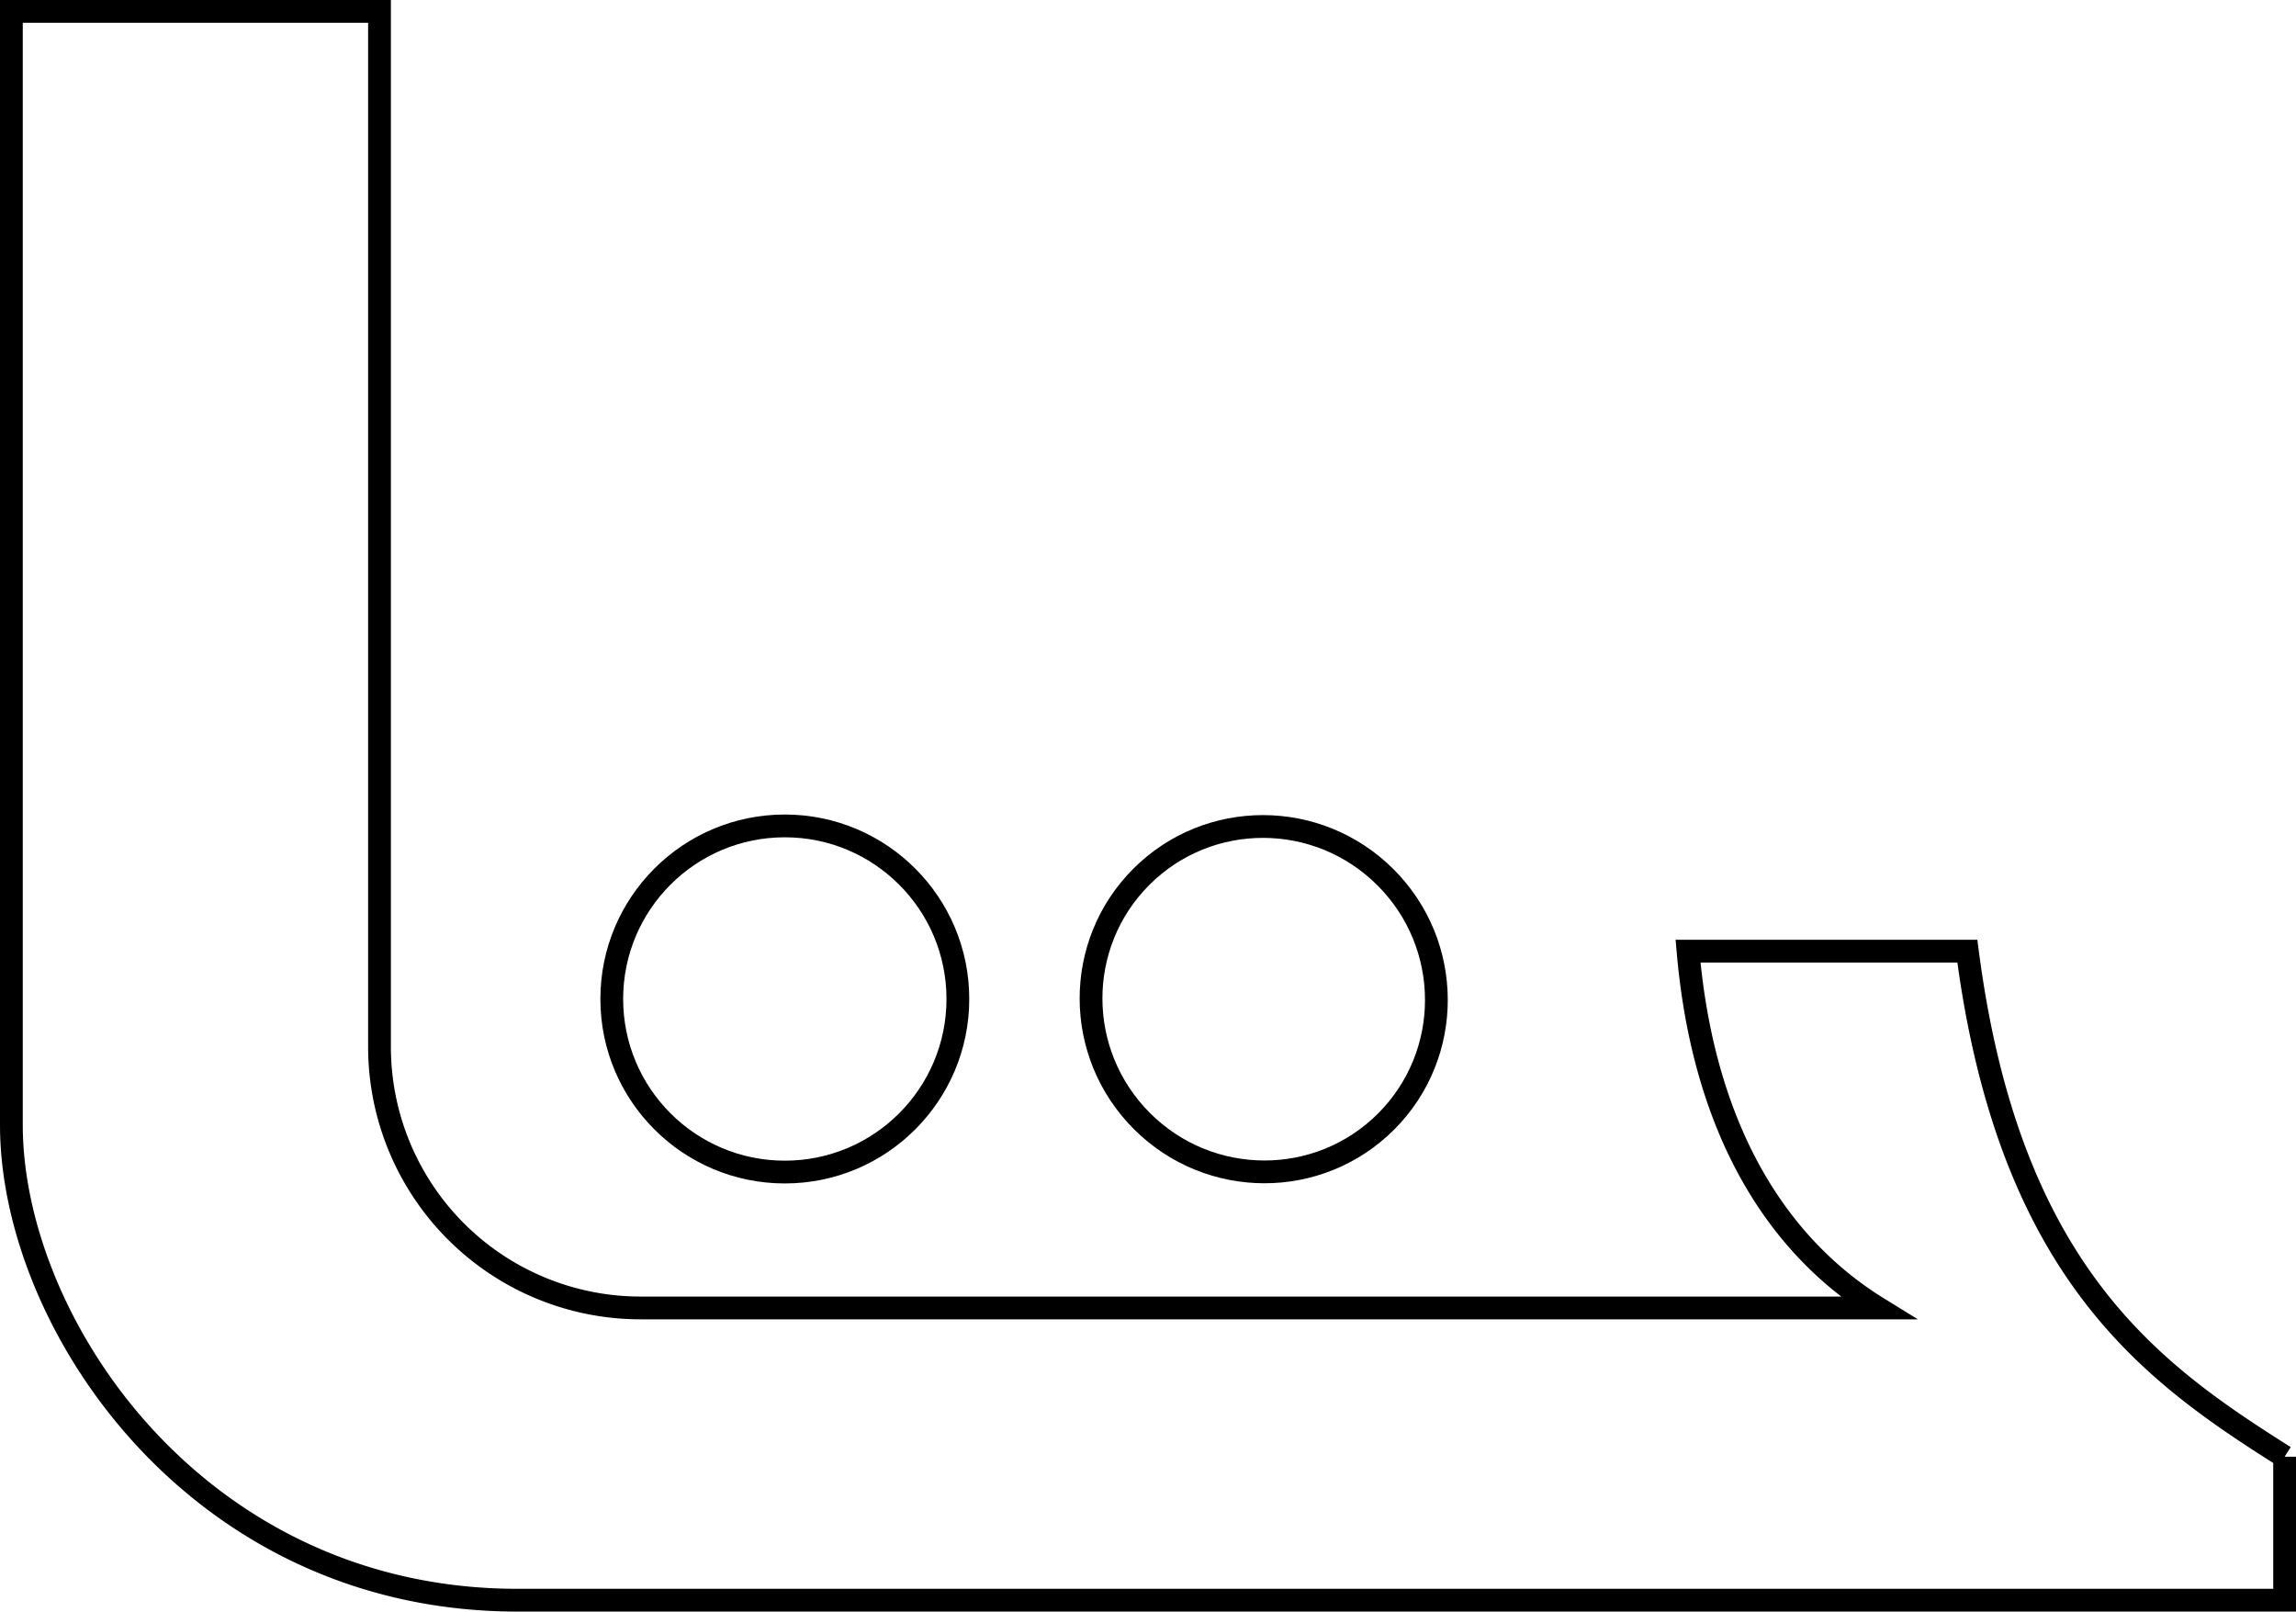
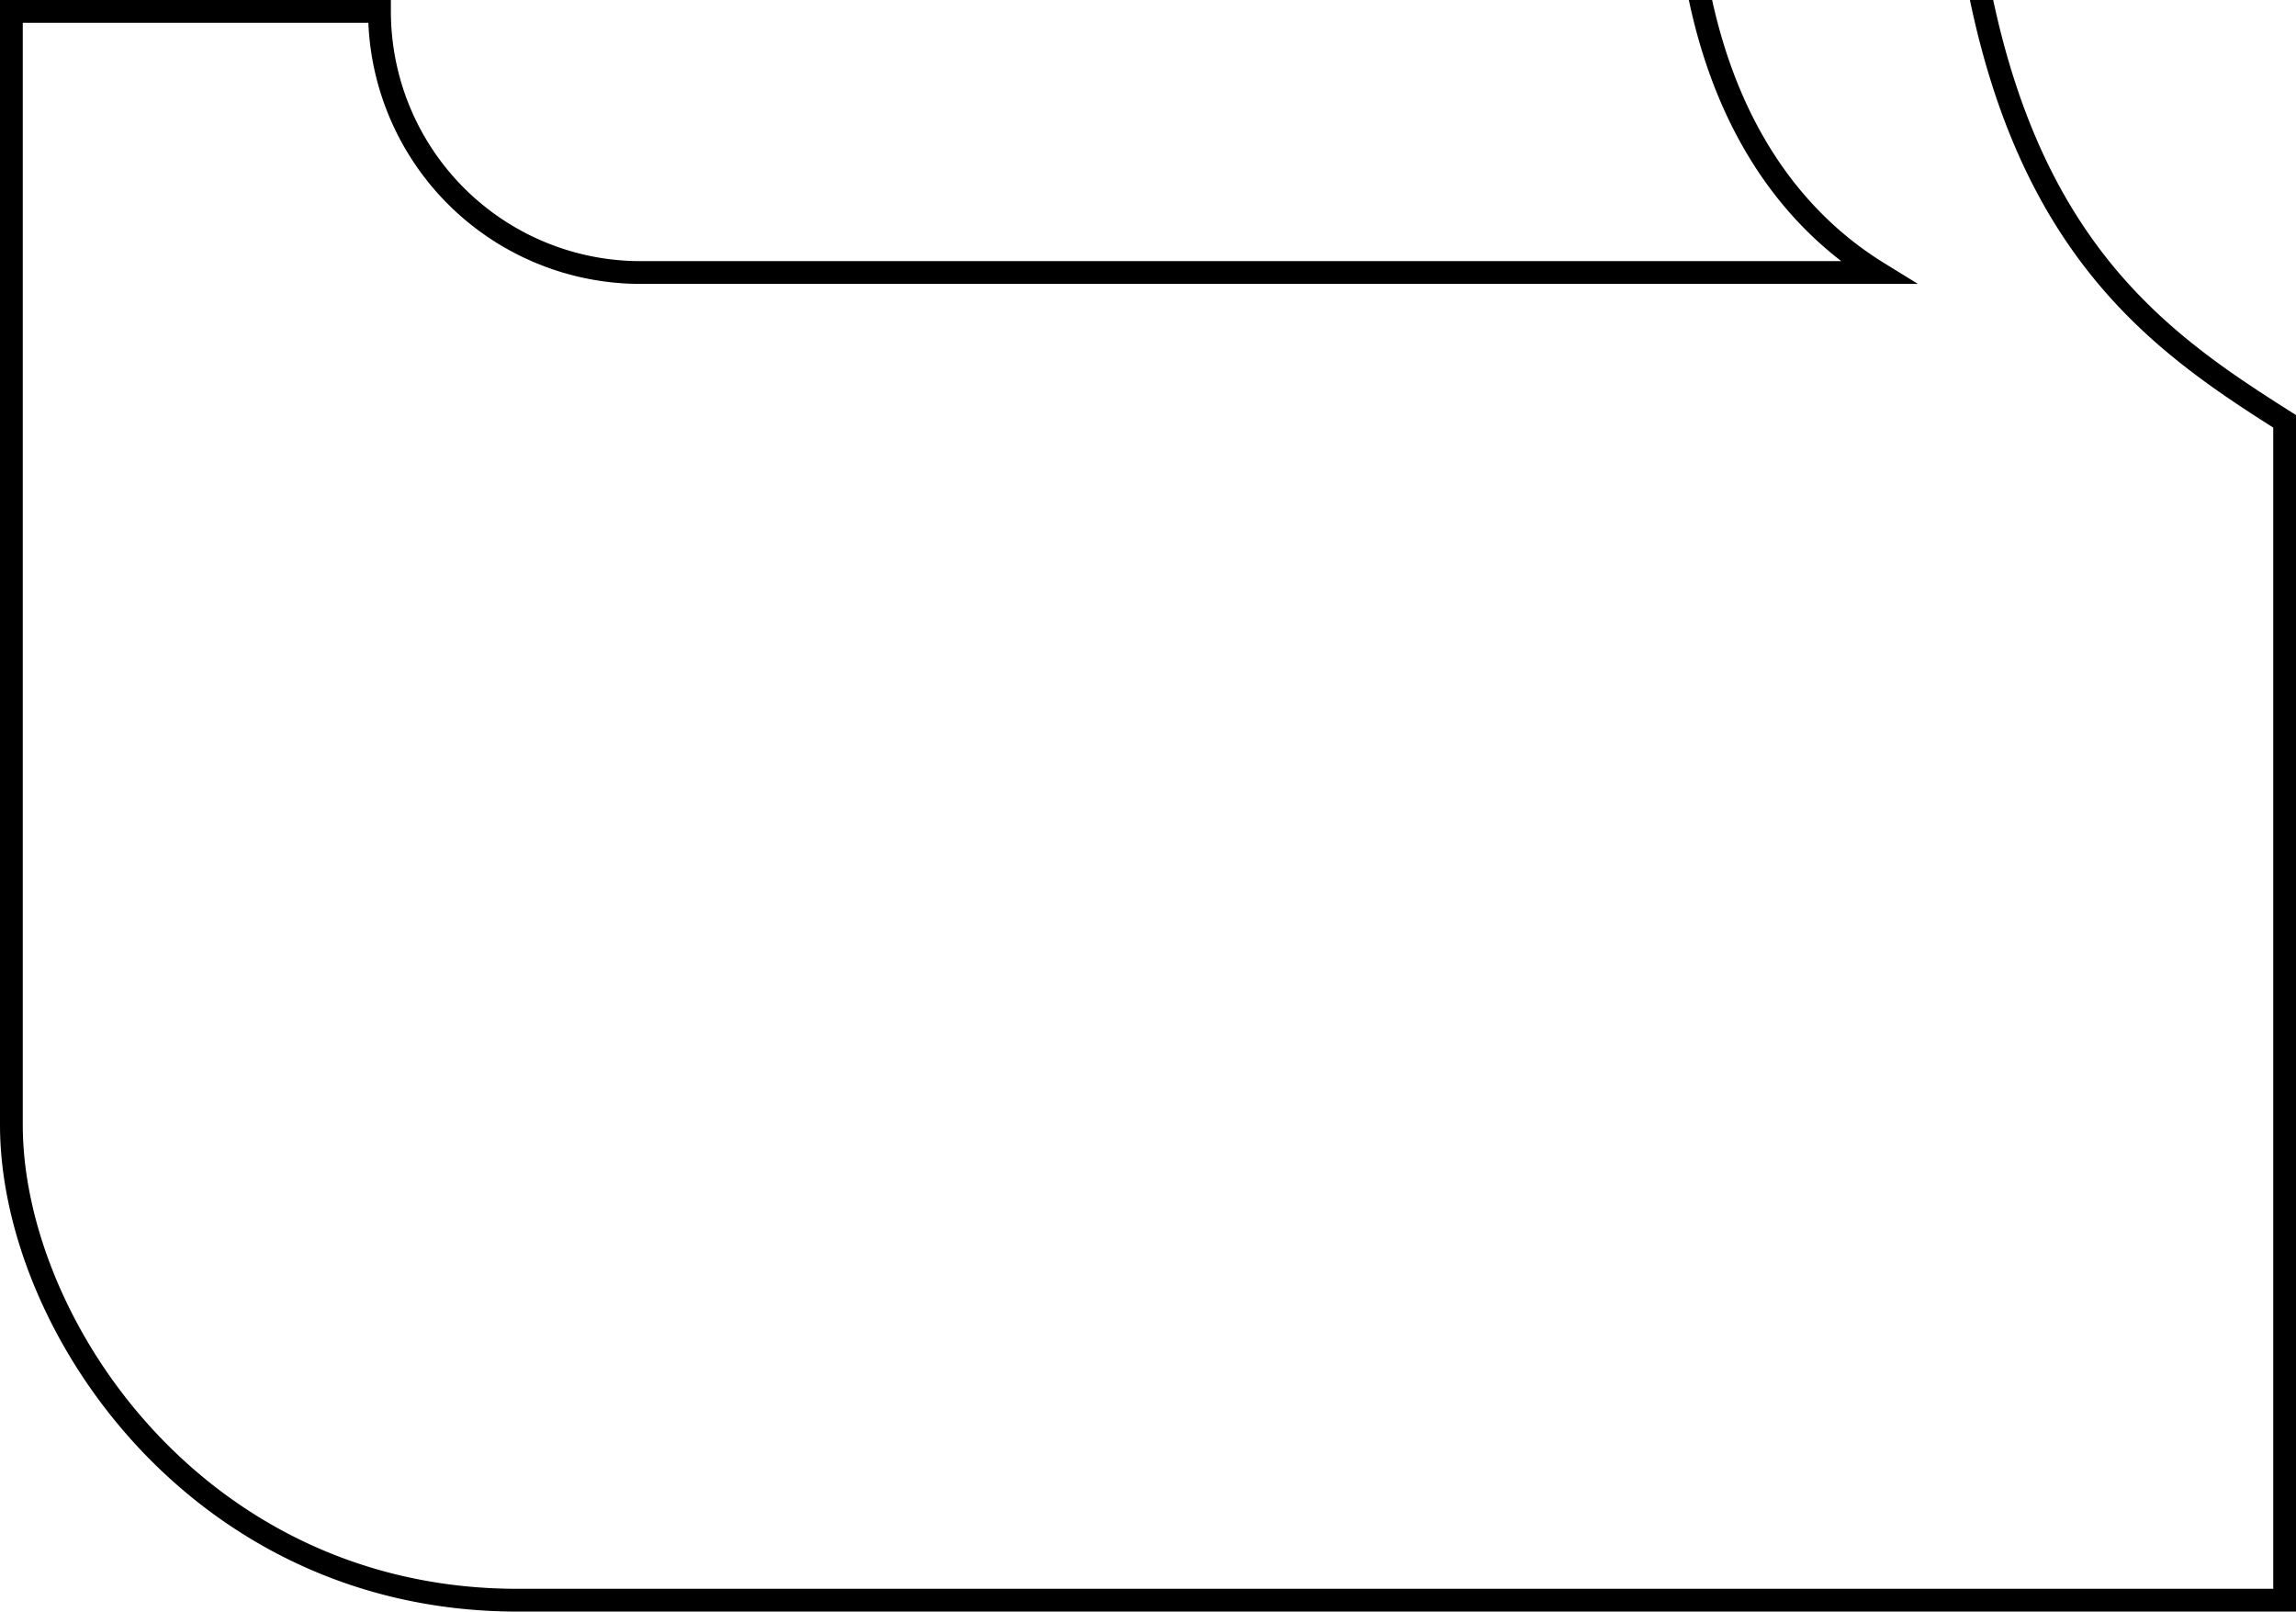
<svg xmlns="http://www.w3.org/2000/svg" viewBox="0 0 302.5 212.3">
  <defs>
    <style>.cls-1,.cls-2{fill:none;stroke:#000;stroke-width:3px;}.cls-1{stroke-miterlimit:10;}.cls-2{stroke-miterlimit:10;}</style>
  </defs>
  <g id="Layer_2" data-name="Layer 2">
    <g id="_圖層_1" data-name=" 圖層 1">
-       <path class="cls-1" d="M301,191.9v18.9H68.2c-42.3,0-66.7-36.5-66.7-62.6V1.5H50V137.9a34.4,34.4,0,0,0,34.4,34.4h163c-12.8-7.9-22.9-22.8-25-47h36.8c5.5,42.4,24.4,55.6,41.8,66.6Z" />
-       <circle class="cls-1" cx="103.4" cy="131.6" r="22.8" />
-       <ellipse class="cls-2" cx="166.5" cy="131.63" rx="22.7" ry="22.8" transform="translate(-44.31 156.32) rotate(-45.01)" />
+       <path class="cls-1" d="M301,191.9v18.9H68.2c-42.3,0-66.7-36.5-66.7-62.6V1.5H50a34.4,34.4,0,0,0,34.4,34.4h163c-12.8-7.9-22.9-22.8-25-47h36.8c5.5,42.4,24.4,55.6,41.8,66.6Z" />
    </g>
  </g>
</svg>